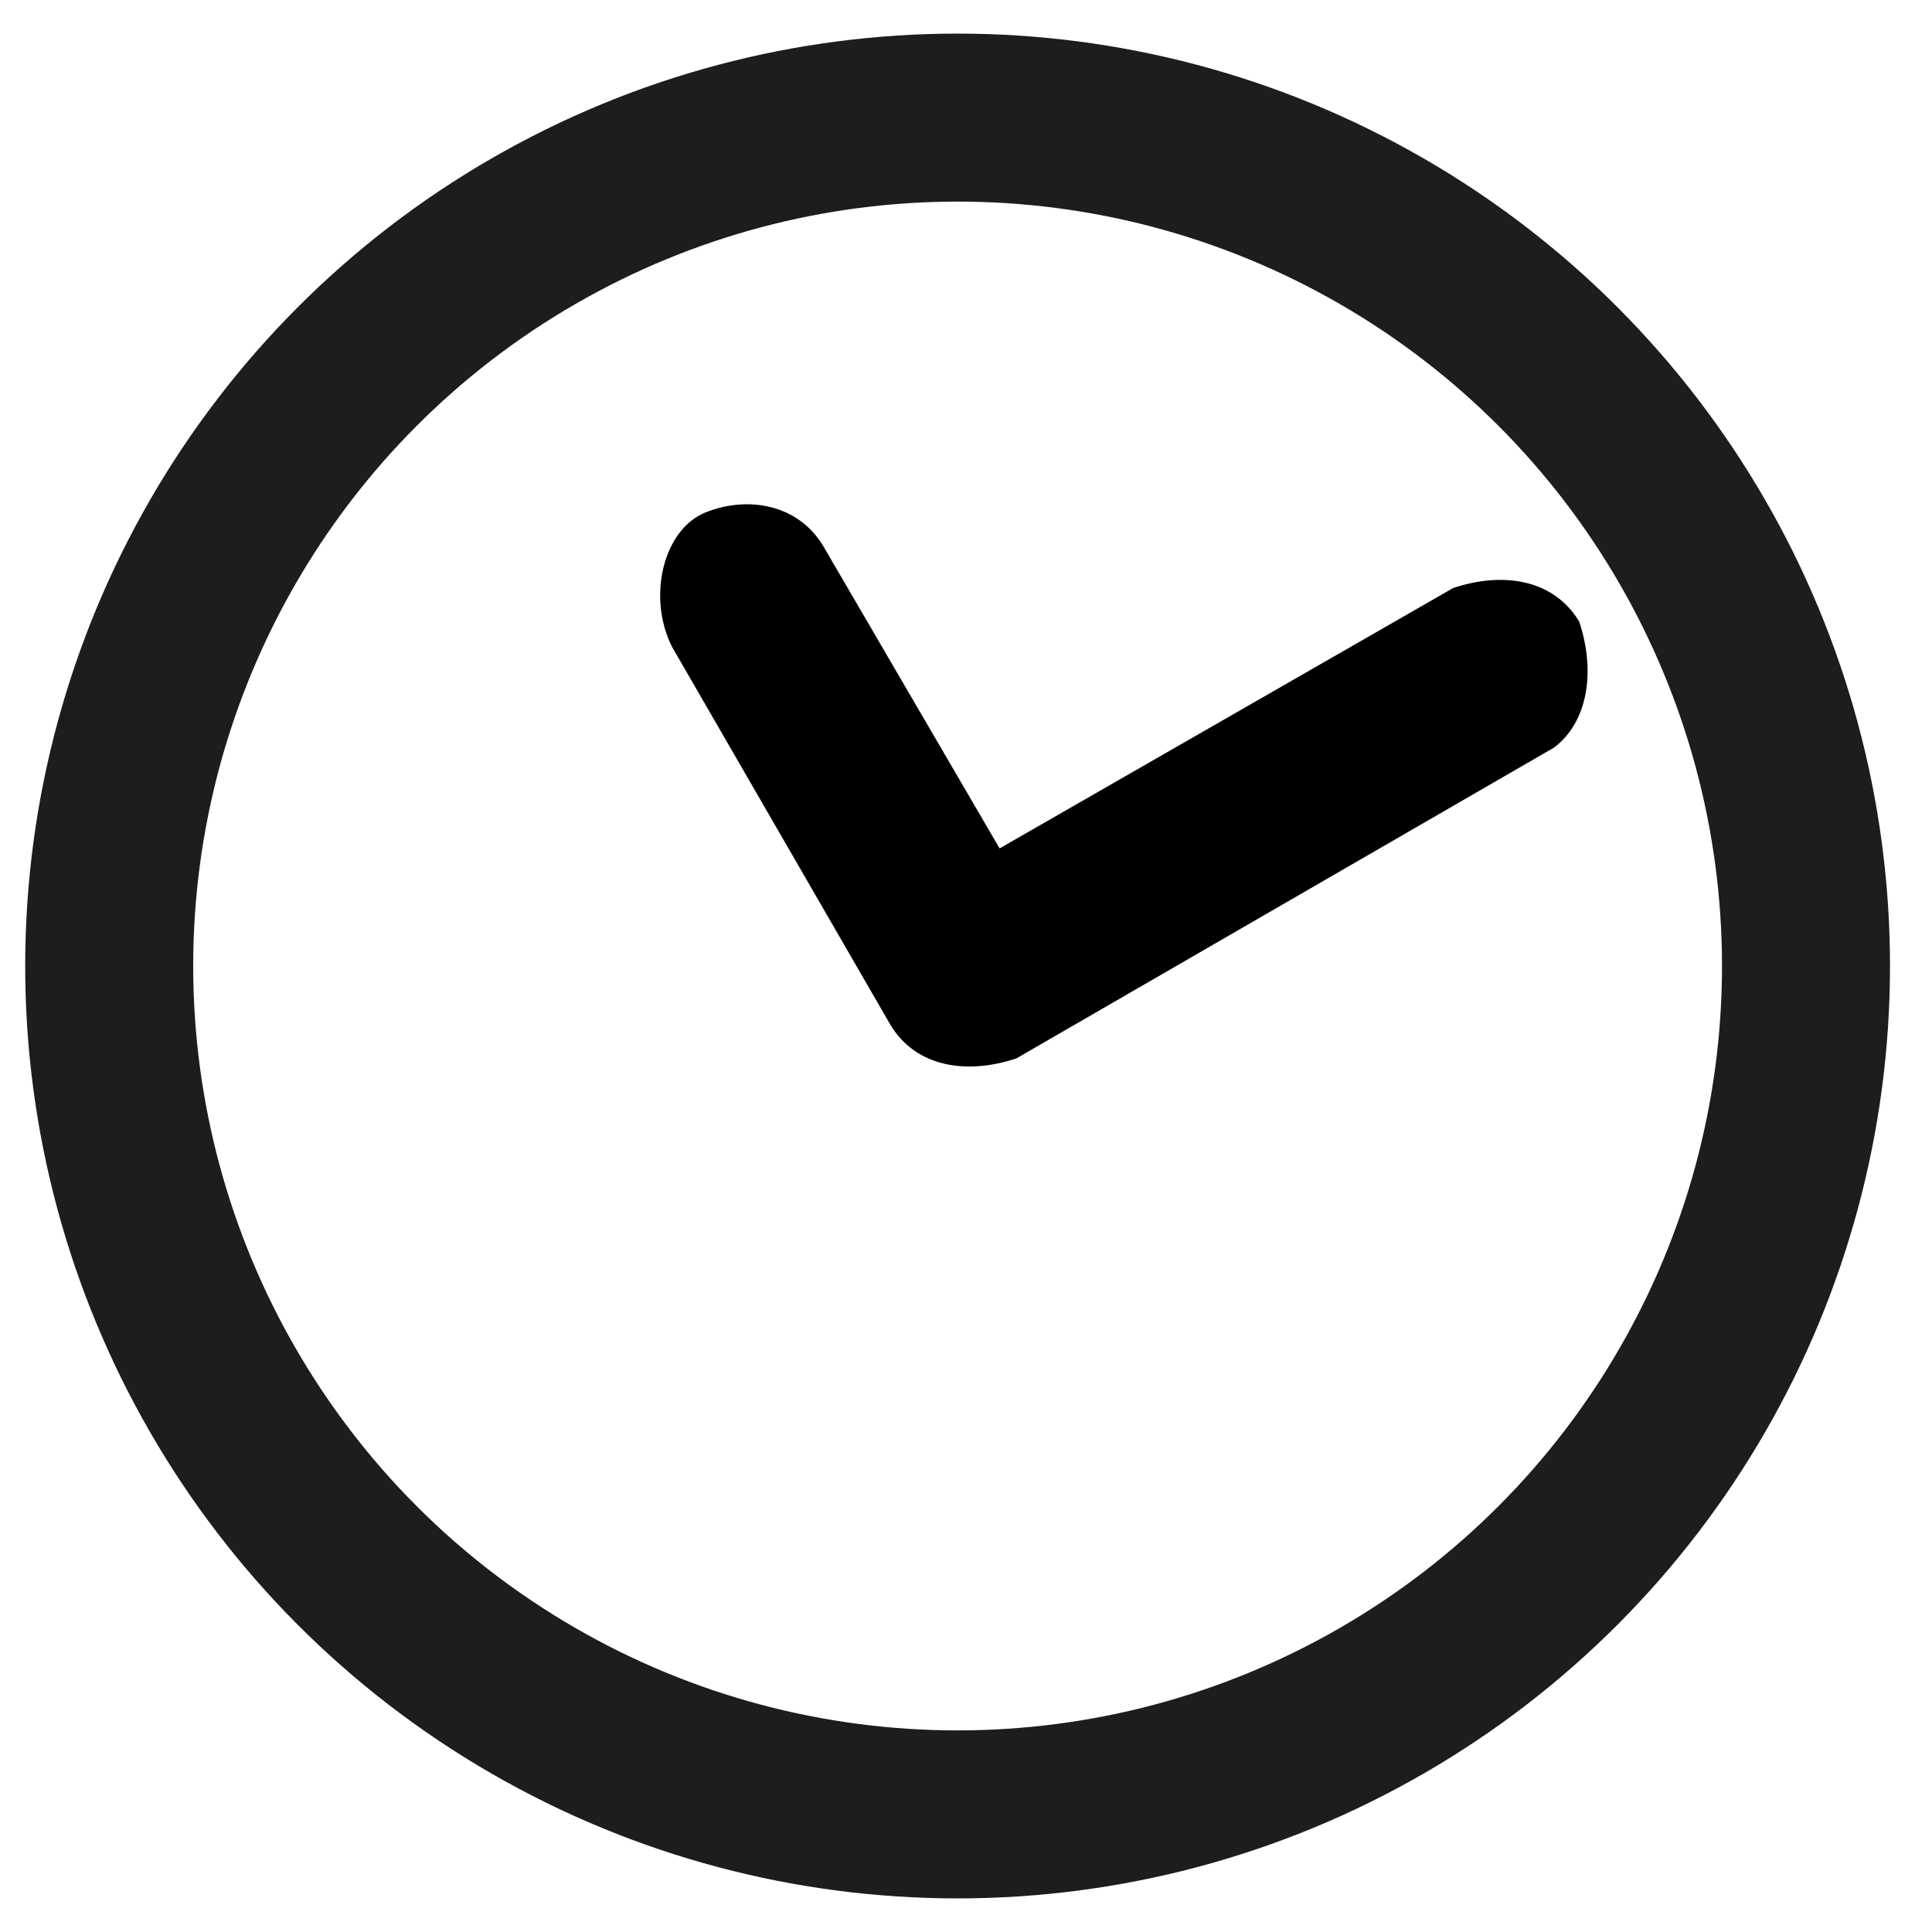
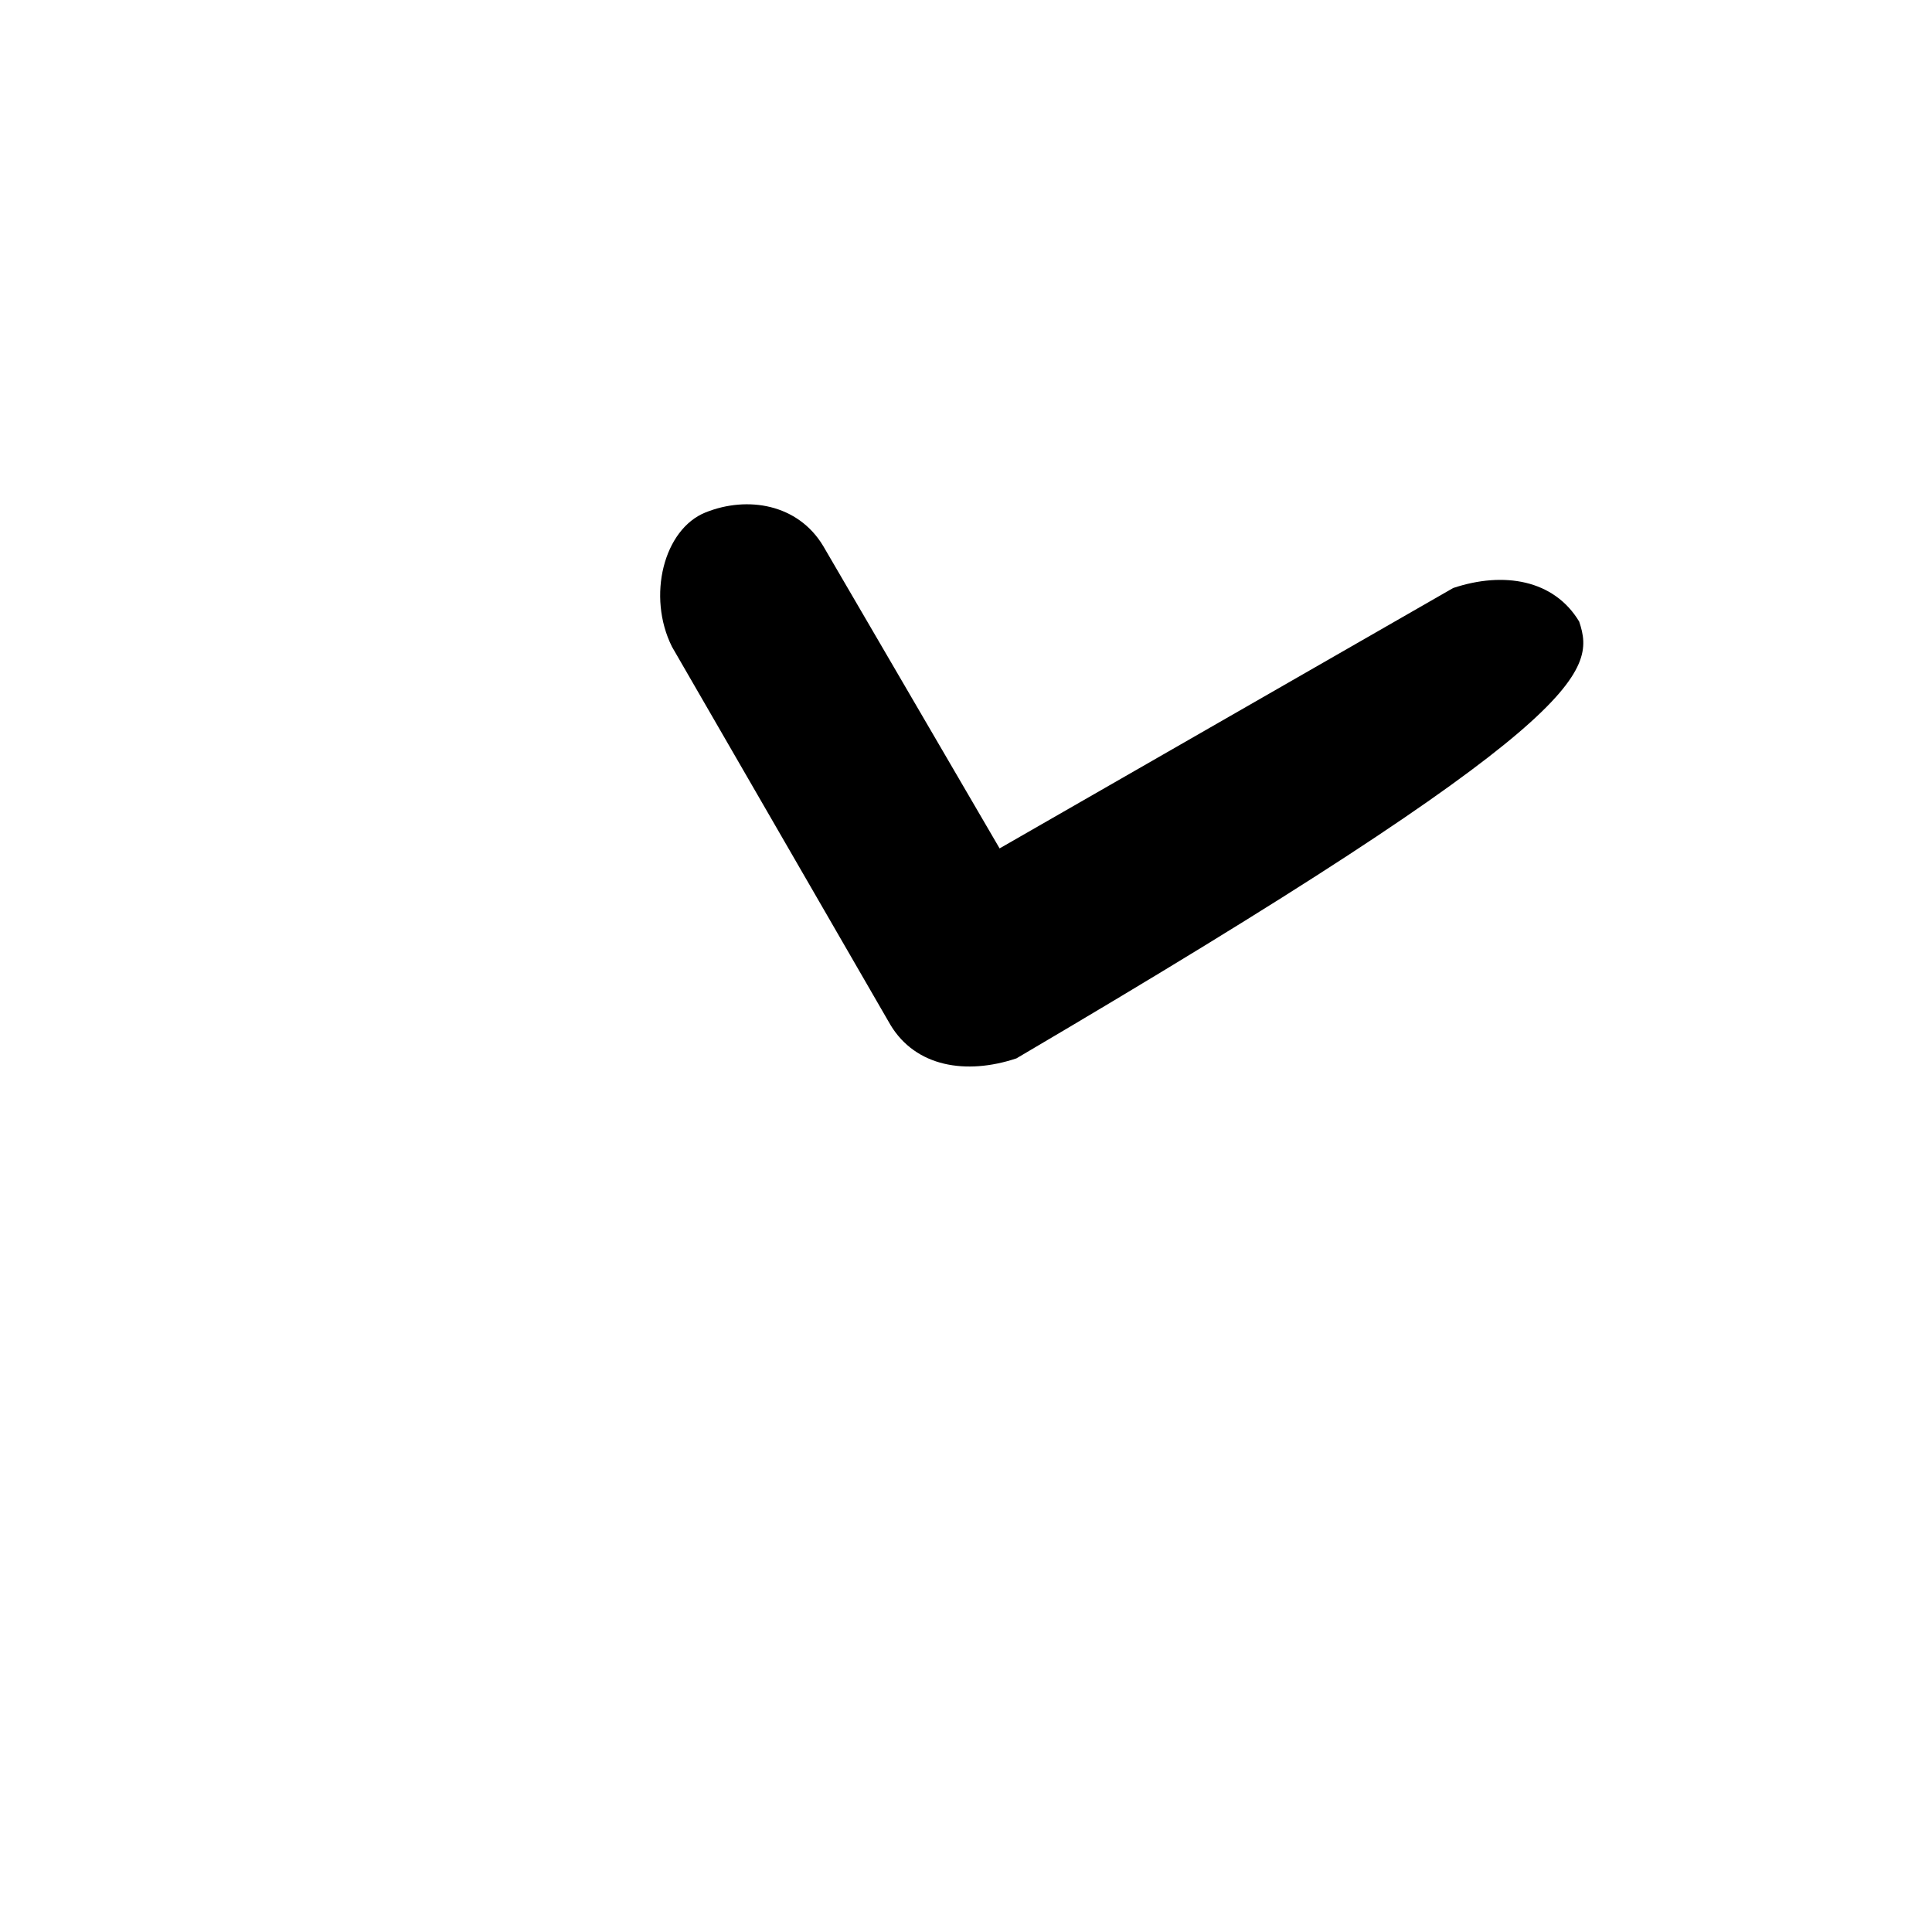
<svg xmlns="http://www.w3.org/2000/svg" version="1.1" id="Capa_1" x="0px" y="0px" viewBox="0 0 23 23" style="enable-background:new 0 0 23 23;" xml:space="preserve">
  <style type="text/css">
	.st0{fill:none;stroke:#1D1D1B;stroke-width:2;stroke-miterlimit:10;}
</style>
-   <path d="M10.6,12.2c0.3,0.5,0.9,0.6,1.5,0.4l0,0l6.4-3.7C18.9,8.6,19,8,18.8,7.4c-0.3-0.5-0.9-0.6-1.5-0.4l-5.4,3.1L9.8,6.5  C9.5,6,8.9,5.9,8.4,6.1c-0.5,0.2-0.7,1-0.4,1.6L10.6,12.2z" />
-   <circle class="st0" cx="11.4" cy="11.5" r="10.1" />
+   <path d="M10.6,12.2c0.3,0.5,0.9,0.6,1.5,0.4l0,0C18.9,8.6,19,8,18.8,7.4c-0.3-0.5-0.9-0.6-1.5-0.4l-5.4,3.1L9.8,6.5  C9.5,6,8.9,5.9,8.4,6.1c-0.5,0.2-0.7,1-0.4,1.6L10.6,12.2z" />
</svg>